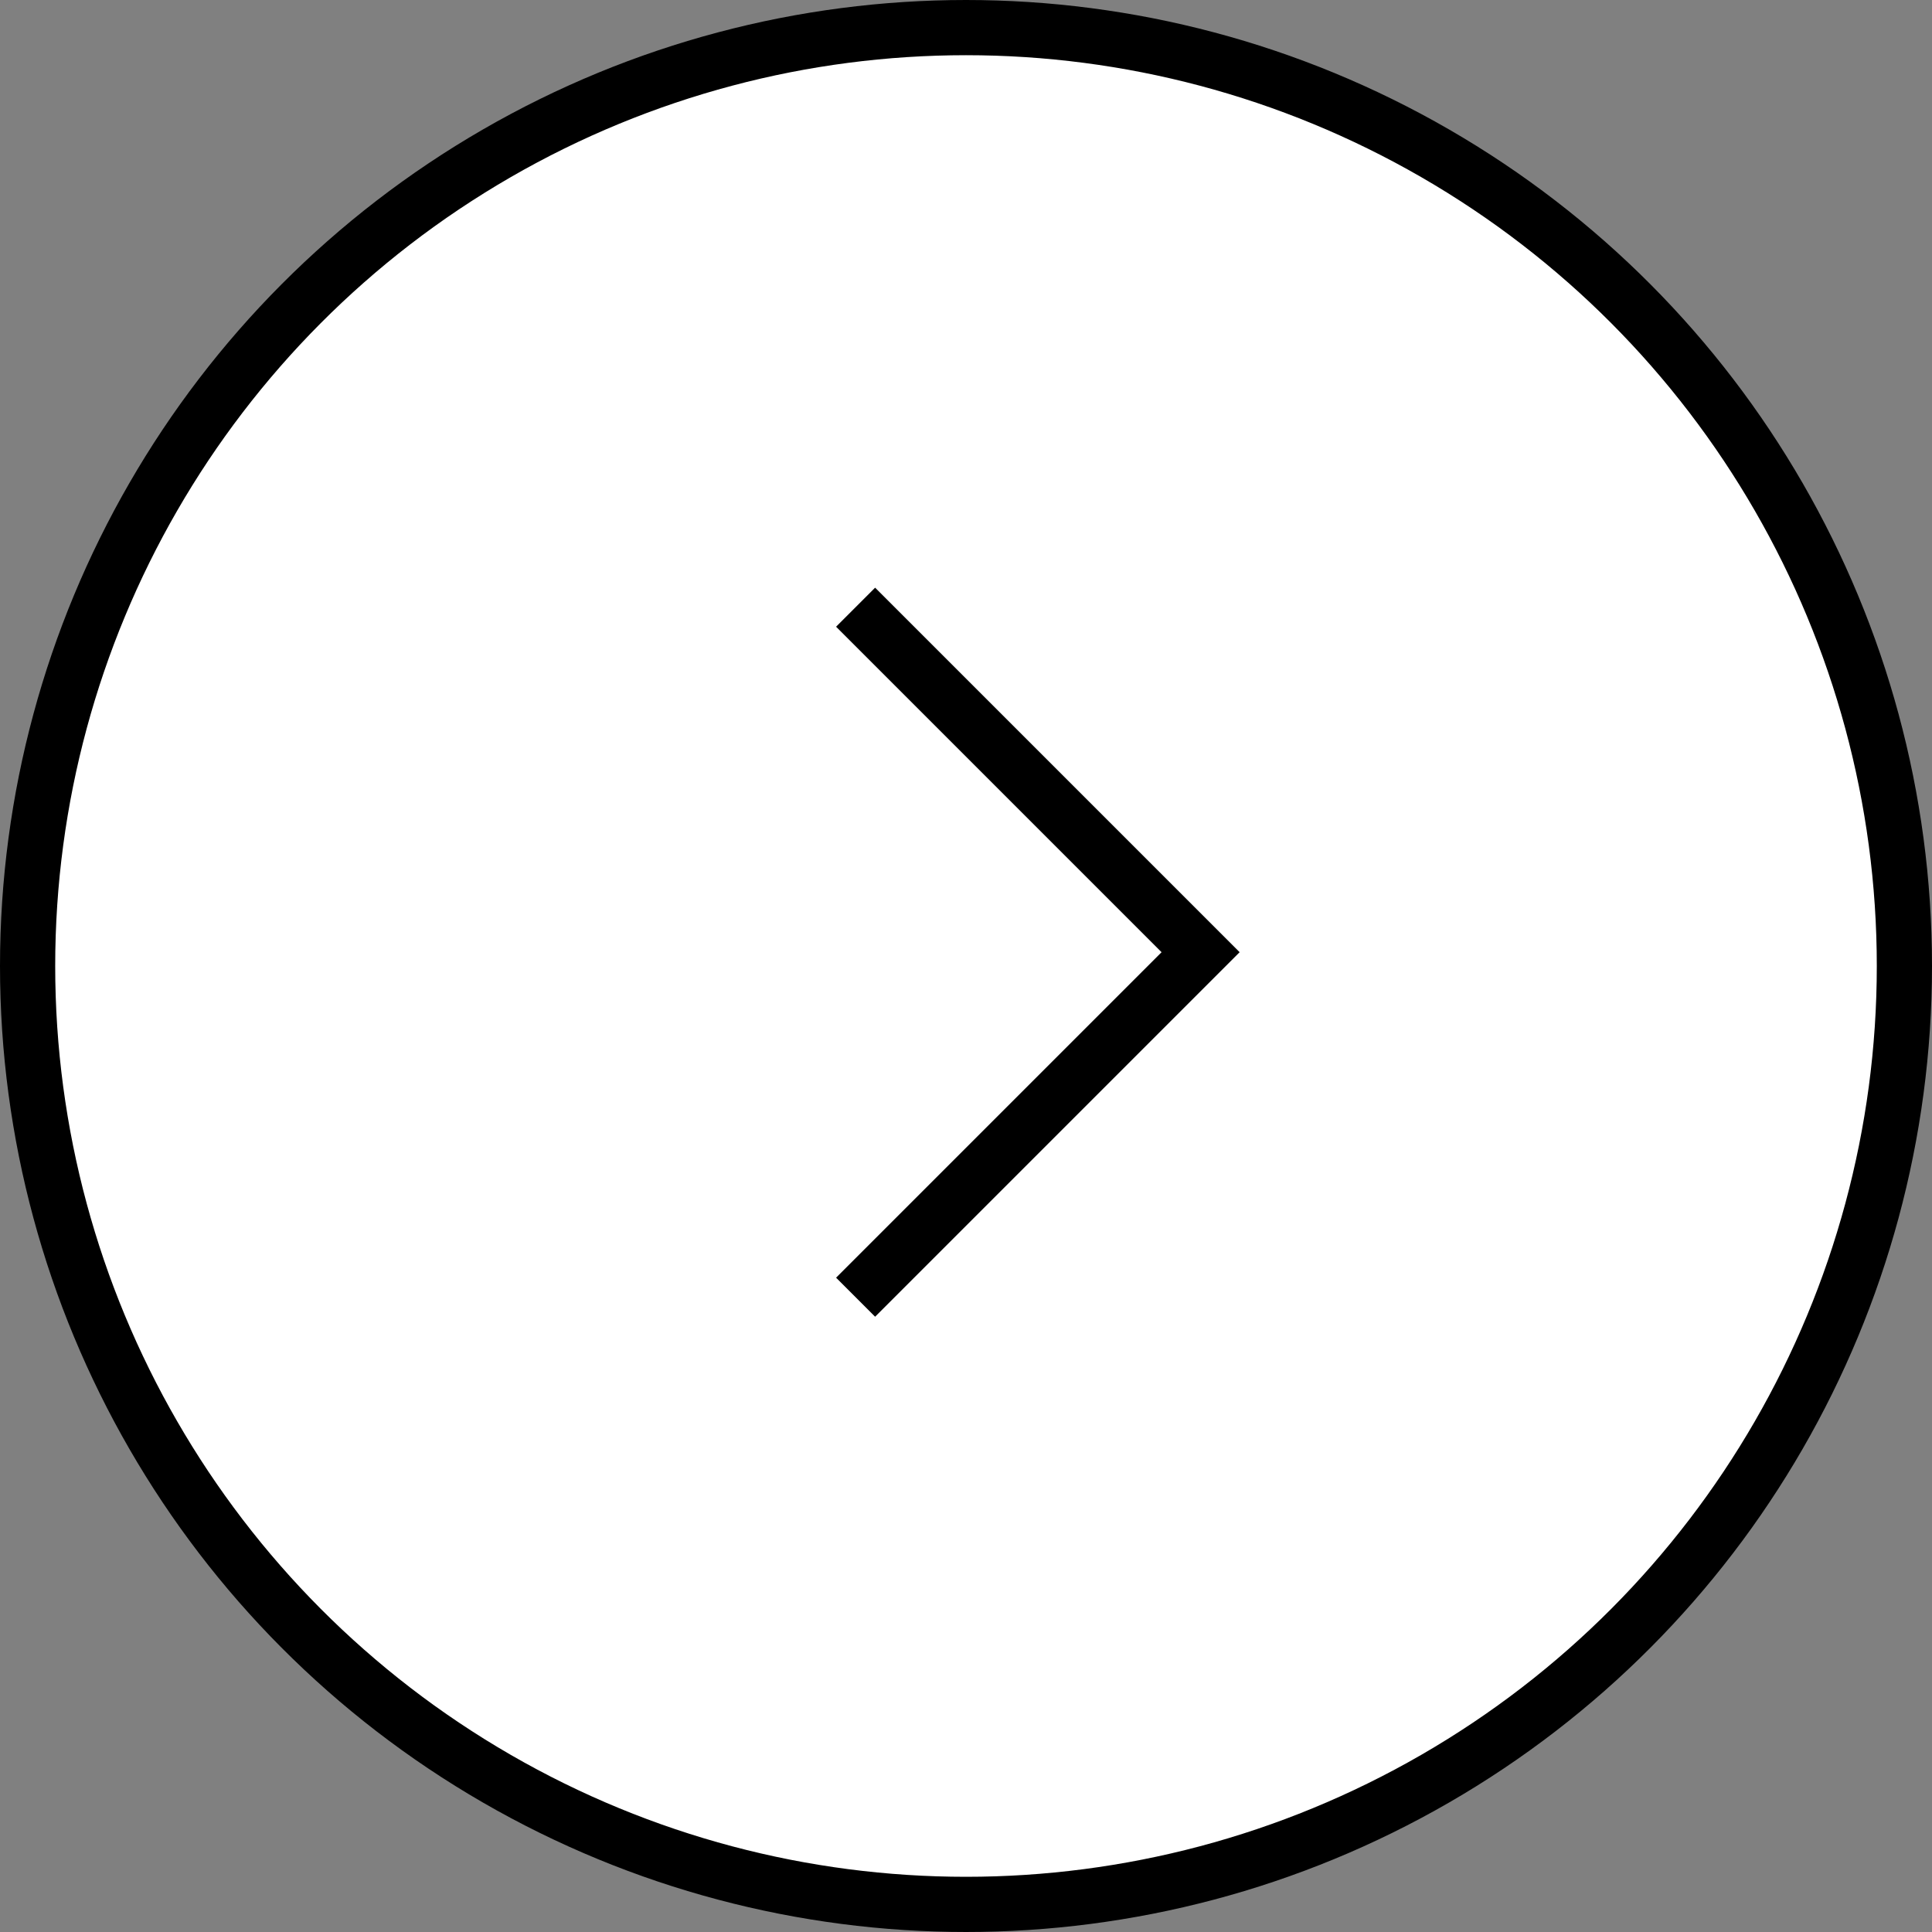
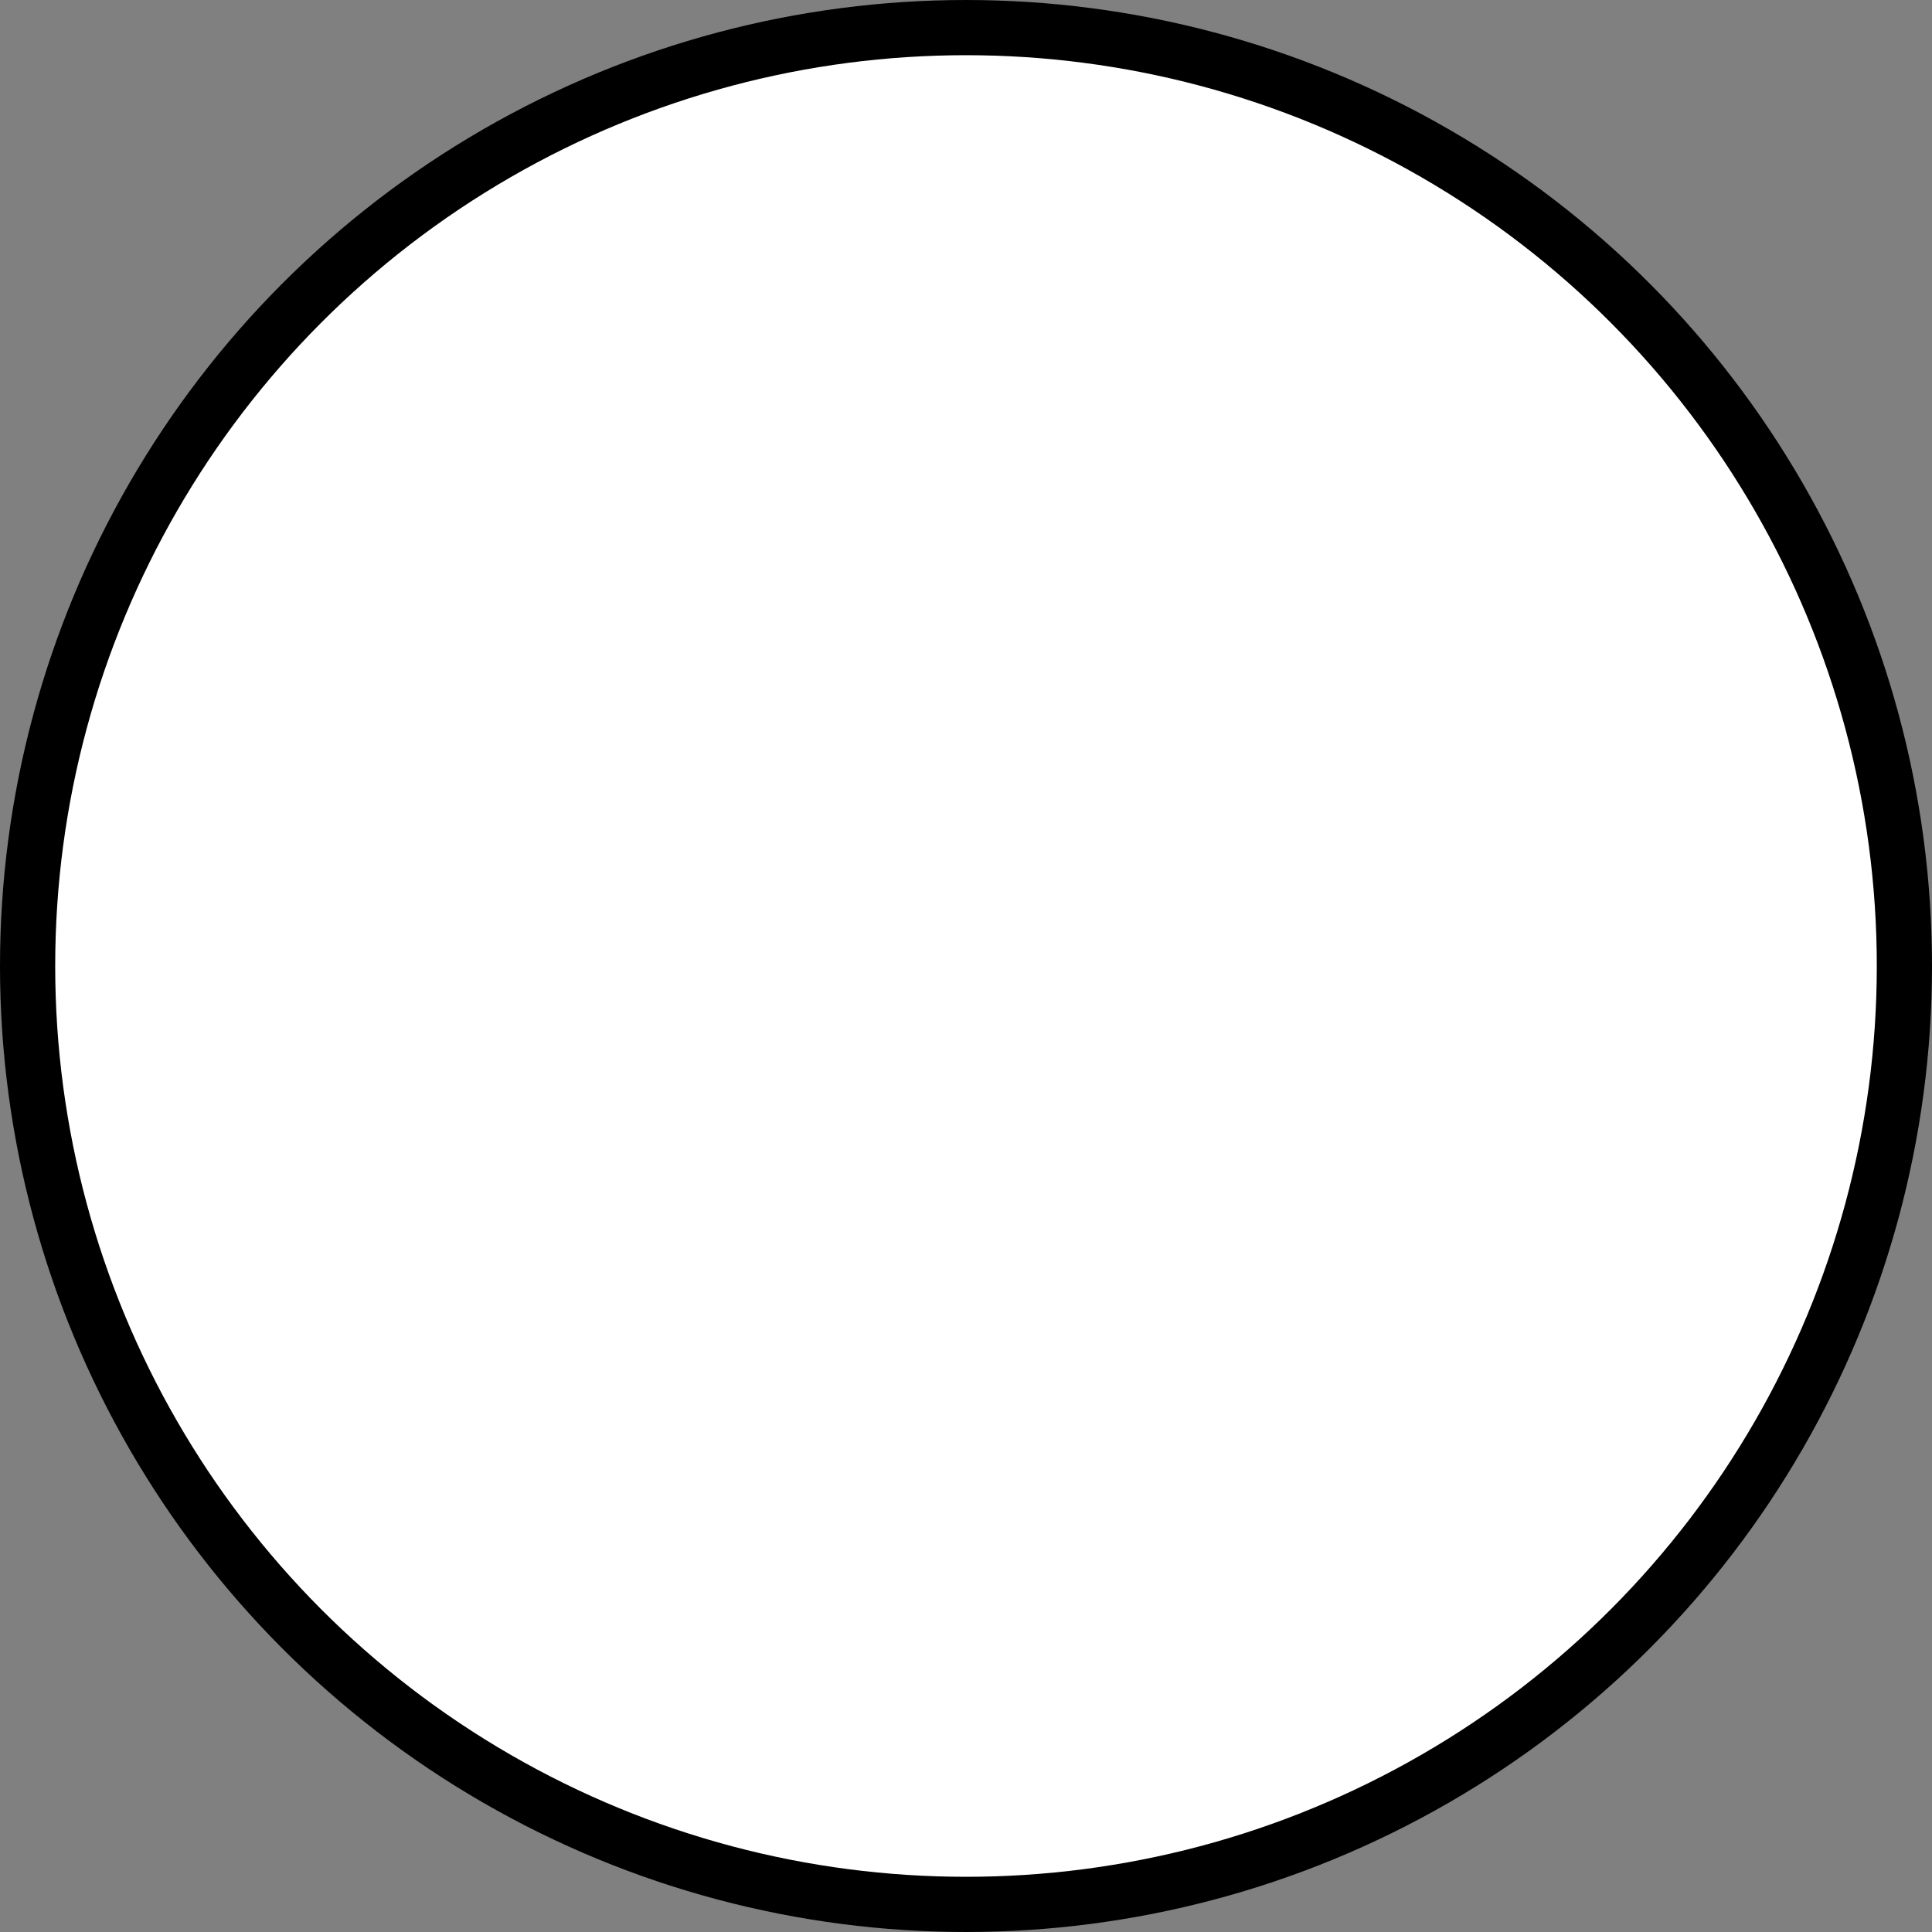
<svg xmlns="http://www.w3.org/2000/svg" width="70" height="70" viewBox="0 0 70 70" fill="none">
  <rect x="0" y="0" width="70" height="70" fill="#808080" stroke="none" />
  <circle cx="35" cy="35" r="34" fill="white" stroke="black" stroke-width="2" />
-   <path d="M31 22L43.5 34.5L31 47" stroke="black" stroke-width="2" />
</svg>